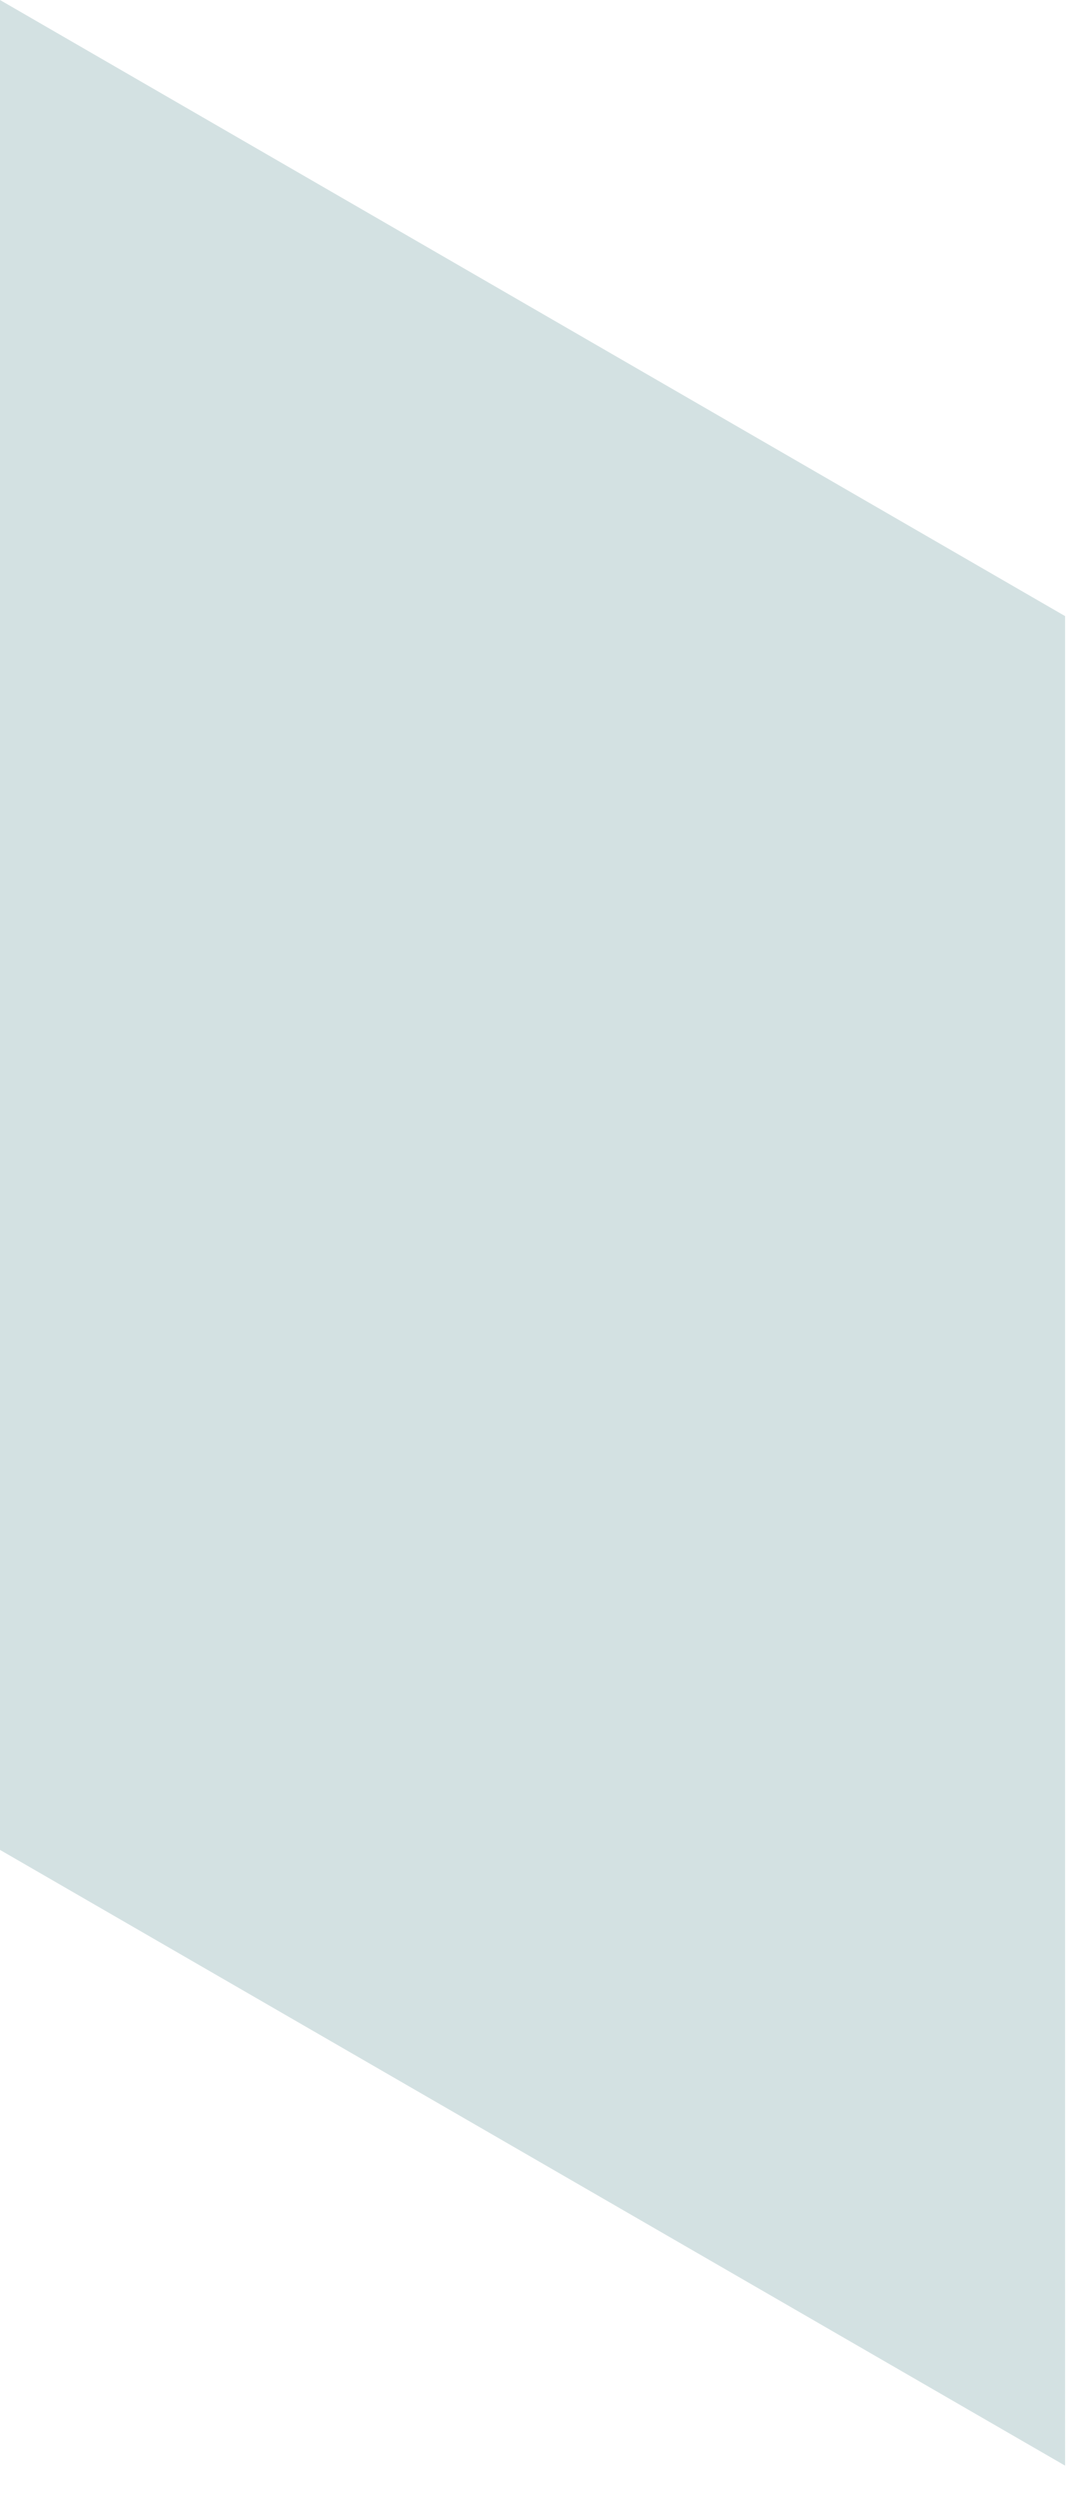
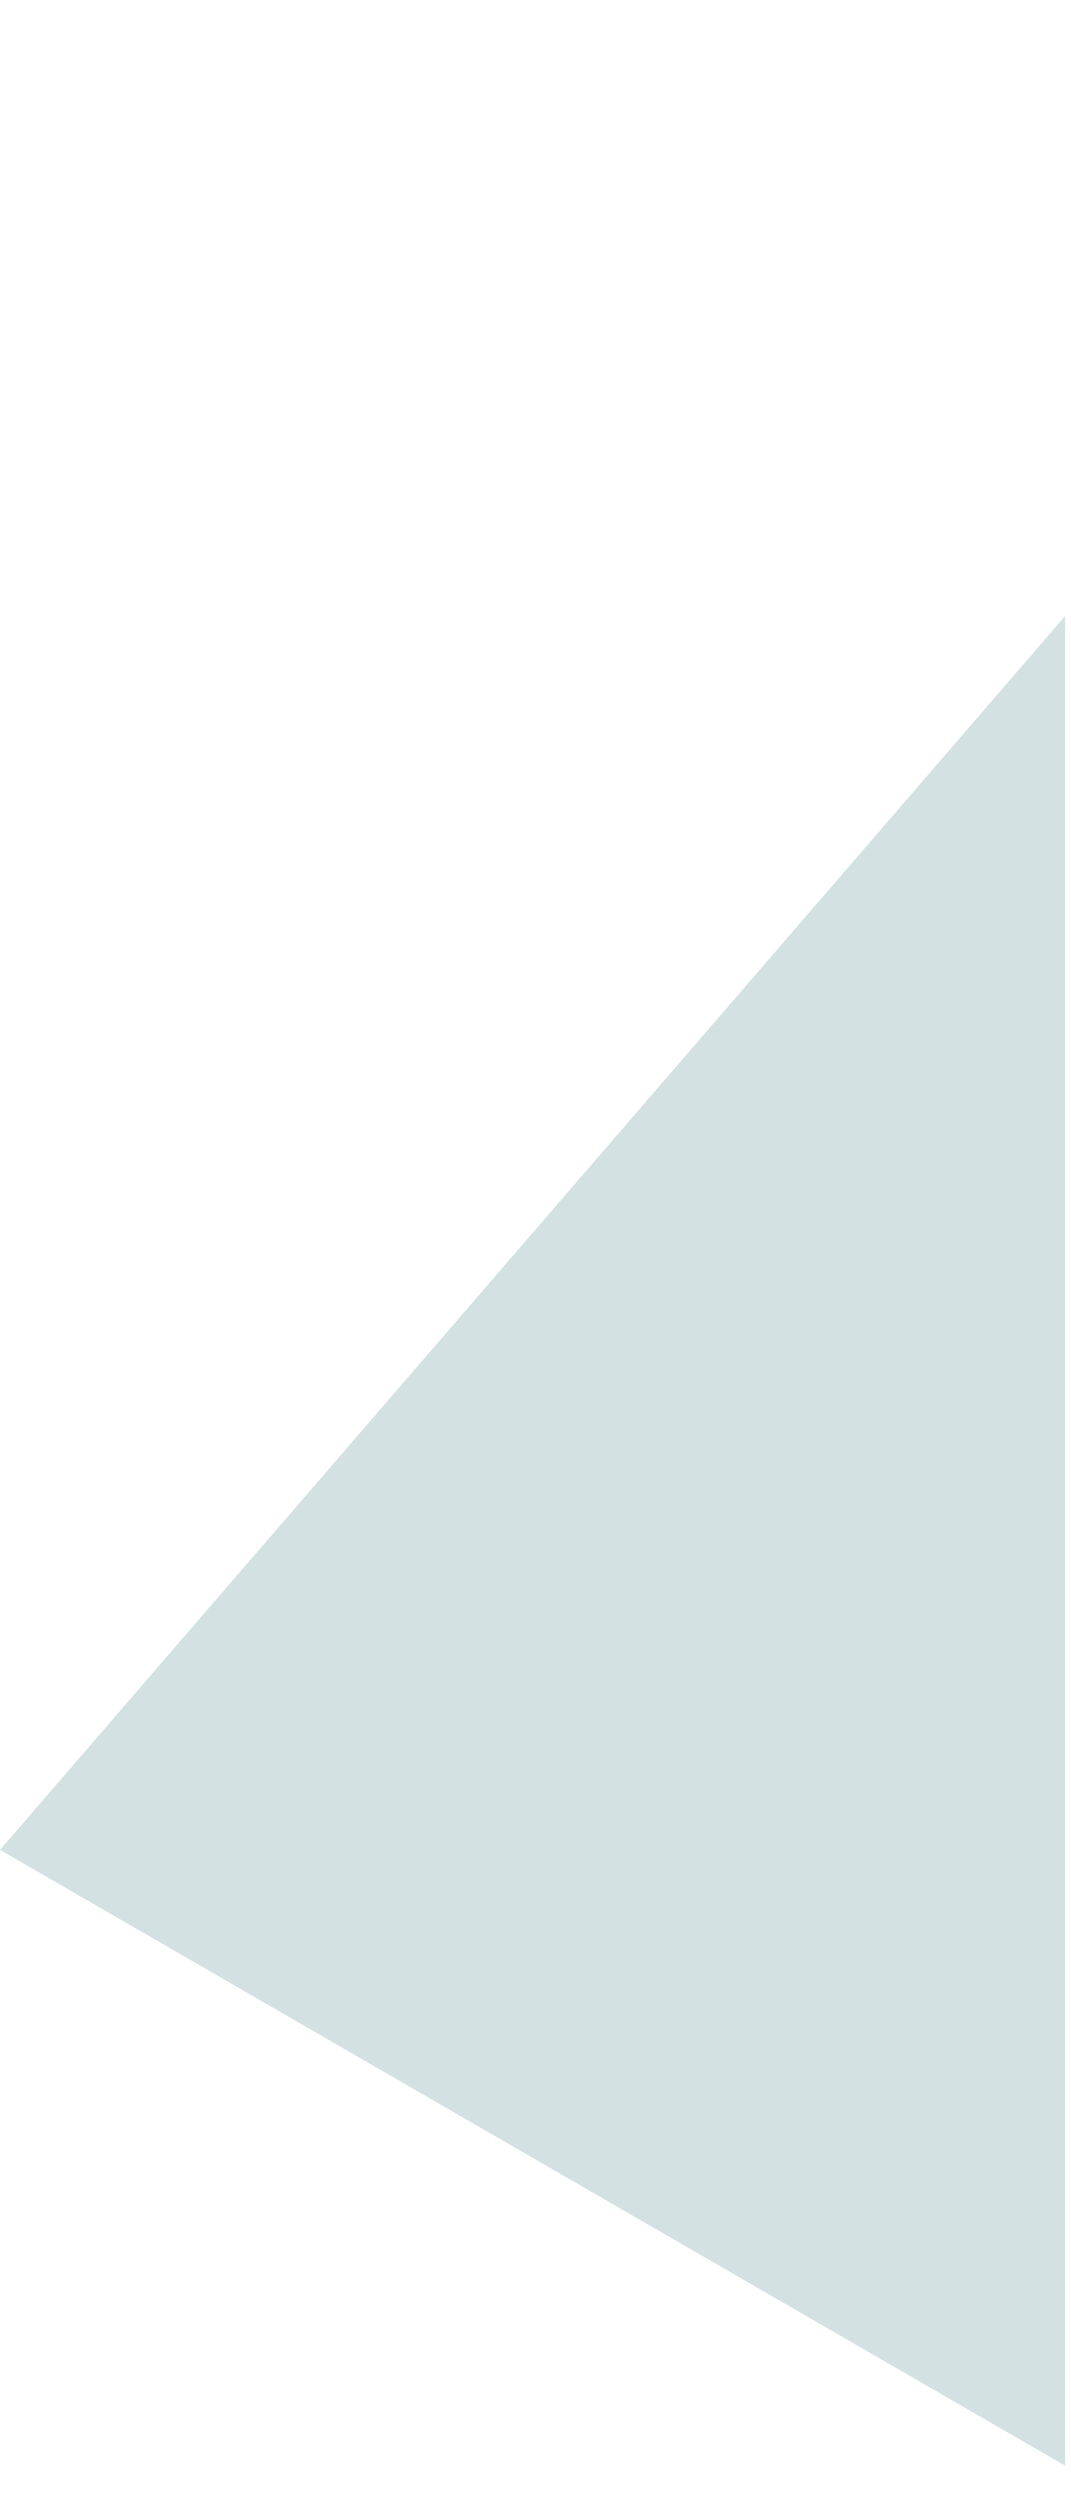
<svg xmlns="http://www.w3.org/2000/svg" fill="none" height="100%" overflow="visible" preserveAspectRatio="none" style="display: block;" viewBox="0 0 15 35" width="100%">
-   <path d="M14.917 34.517L0 25.897V0L14.917 8.625V34.517Z" fill="#D3E1E2" id="Vector" />
+   <path d="M14.917 34.517L0 25.897L14.917 8.625V34.517Z" fill="#D3E1E2" id="Vector" />
</svg>